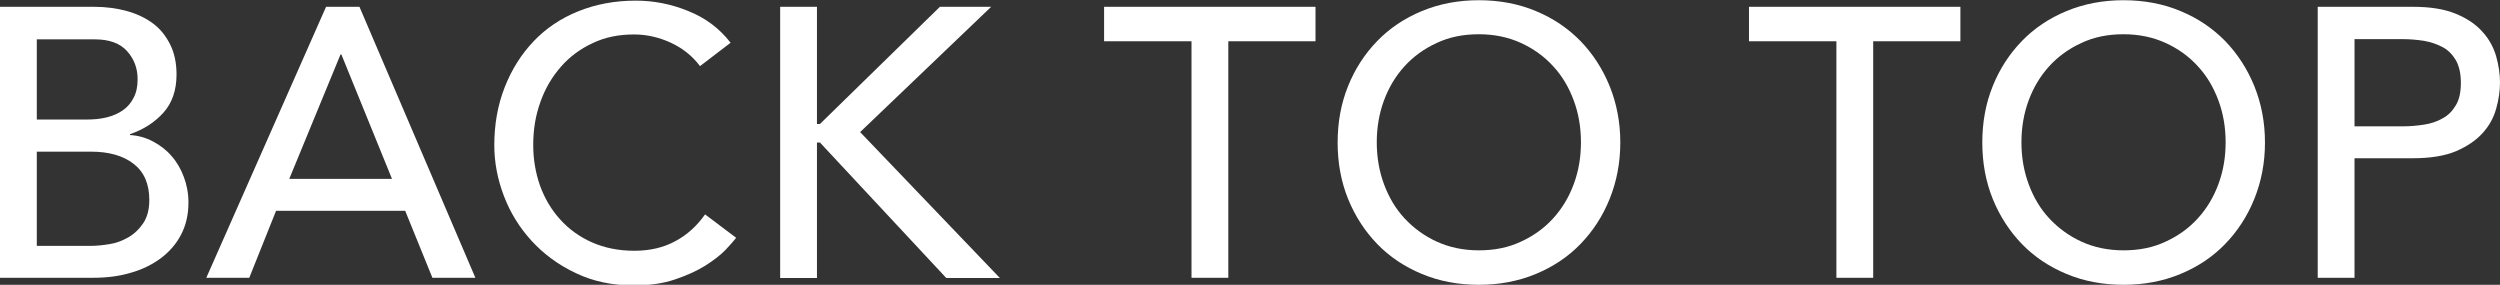
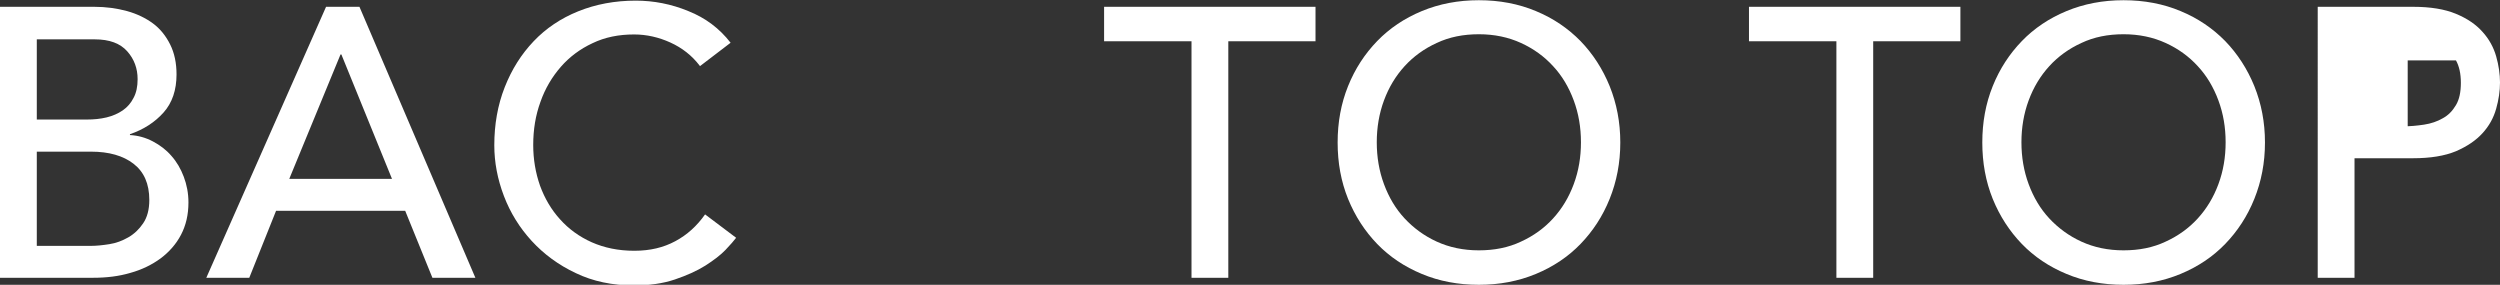
<svg xmlns="http://www.w3.org/2000/svg" id="_レイヤー_2" data-name="レイヤー 2" viewBox="0 0 117.54 13.39">
  <rect x="0" y="0" width="117.54" height="13.39" fill="#333333" stroke="none" />
  <defs>
    <style>
      .cls-1 {
        fill: #fff;
        stroke-width: 0px;
      }
    </style>
  </defs>
  <g id="contents">
    <g>
      <path class="cls-1" d="M0,.32h4.43c.55,0,1.06.07,1.54.2.47.13.88.33,1.22.58s.61.59.81.99c.2.4.3.87.3,1.41,0,.73-.2,1.33-.61,1.79s-.94.8-1.58,1.02v.04c.38.02.74.12,1.08.3s.63.4.87.68c.25.28.44.61.58.98.14.37.22.77.22,1.21,0,.58-.12,1.08-.35,1.52-.23.44-.56.81-.96,1.11-.41.3-.88.53-1.42.68-.54.16-1.12.23-1.75.23H0V.32ZM1.73,5.62h2.36c.32,0,.63-.03.92-.1.29-.07.54-.18.76-.33s.39-.35.51-.59c.13-.24.19-.53.19-.88,0-.5-.16-.94-.49-1.31s-.83-.56-1.53-.56H1.73v3.78ZM1.73,11.56h2.54c.26,0,.55-.03.87-.08.32-.05.61-.16.89-.32s.51-.38.7-.66c.19-.28.29-.64.29-1.1,0-.76-.25-1.32-.74-1.7s-1.16-.57-2-.57H1.73v4.43Z" />
      <path class="cls-1" d="M15.33.32h1.57l5.45,12.74h-2.02l-1.28-3.15h-6.07l-1.26,3.15h-2.02L15.33.32ZM18.43,8.41l-2.38-5.85h-.04l-2.41,5.85h4.82Z" />
      <path class="cls-1" d="M32.89,3.08c-.36-.47-.82-.83-1.37-1.08-.55-.25-1.12-.38-1.71-.38-.72,0-1.37.13-1.95.41-.58.27-1.08.64-1.49,1.11-.41.47-.74,1.02-.96,1.65-.23.63-.34,1.3-.34,2.03,0,.67.11,1.31.32,1.91.22.6.53,1.13.94,1.58.41.46.91.82,1.49,1.08.59.26,1.25.4,2,.4s1.37-.15,1.93-.45,1.02-.72,1.4-1.26l1.46,1.1c-.1.13-.26.32-.5.57-.24.25-.56.49-.95.74-.4.25-.87.46-1.43.65-.56.19-1.2.28-1.93.28-1.01,0-1.92-.19-2.73-.58-.81-.38-1.5-.89-2.07-1.51-.57-.62-1.01-1.33-1.31-2.12s-.45-1.58-.45-2.38c0-.98.16-1.89.49-2.73s.78-1.55,1.36-2.16c.58-.61,1.28-1.08,2.1-1.41.82-.33,1.72-.5,2.7-.5.84,0,1.67.16,2.47.49.81.32,1.47.82,1.99,1.49l-1.44,1.1Z" />
-       <path class="cls-1" d="M36.68.32h1.73v5.51h.14L44.19.32h2.41l-6.16,5.89,6.57,6.86h-2.52l-5.94-6.37h-.14v6.37h-1.73V.32Z" />
      <path class="cls-1" d="M56.01,1.94h-4.1V.32h9.94v1.62h-4.1v11.12h-1.73V1.94Z" />
      <path class="cls-1" d="M69.53,13.39c-.97,0-1.87-.17-2.68-.51-.82-.34-1.52-.81-2.1-1.41-.58-.6-1.04-1.31-1.37-2.12-.33-.82-.49-1.7-.49-2.65s.16-1.83.49-2.65c.33-.82.79-1.52,1.37-2.12.58-.6,1.28-1.07,2.1-1.41.82-.34,1.71-.51,2.68-.51s1.87.17,2.68.51c.82.34,1.51.81,2.1,1.41.58.6,1.04,1.31,1.37,2.12.33.82.5,1.7.5,2.65s-.17,1.83-.5,2.65c-.33.82-.79,1.52-1.37,2.12-.58.6-1.28,1.07-2.1,1.41-.82.34-1.71.51-2.68.51ZM69.53,11.77c.73,0,1.39-.13,1.98-.41.59-.27,1.09-.63,1.51-1.09.42-.46.74-.99.97-1.61.23-.62.34-1.27.34-1.97s-.11-1.35-.34-1.97c-.23-.62-.55-1.16-.97-1.61-.42-.46-.92-.82-1.51-1.09-.59-.27-1.25-.41-1.98-.41s-1.39.13-1.98.41c-.59.27-1.09.63-1.51,1.09s-.74.99-.97,1.61c-.23.62-.34,1.28-.34,1.97s.11,1.35.34,1.97c.23.62.55,1.16.97,1.61s.92.82,1.51,1.09c.59.27,1.25.41,1.98.41Z" />
      <path class="cls-1" d="M86.33,1.94h-4.1V.32h9.94v1.62h-4.1v11.12h-1.73V1.94Z" />
      <path class="cls-1" d="M99.84,13.39c-.97,0-1.87-.17-2.68-.51-.82-.34-1.52-.81-2.1-1.41-.58-.6-1.04-1.31-1.37-2.12-.33-.82-.49-1.7-.49-2.65s.16-1.83.49-2.65c.33-.82.79-1.52,1.37-2.12.58-.6,1.28-1.07,2.1-1.41.82-.34,1.71-.51,2.68-.51s1.87.17,2.68.51c.82.34,1.51.81,2.1,1.41.58.6,1.04,1.31,1.37,2.12.33.82.5,1.7.5,2.65s-.17,1.83-.5,2.65c-.33.82-.79,1.52-1.37,2.12-.58.6-1.28,1.07-2.1,1.41-.82.34-1.71.51-2.68.51ZM99.84,11.77c.73,0,1.39-.13,1.98-.41.59-.27,1.09-.63,1.51-1.09.42-.46.74-.99.97-1.61.23-.62.34-1.27.34-1.97s-.11-1.35-.34-1.97-.55-1.16-.97-1.61c-.42-.46-.92-.82-1.51-1.09-.59-.27-1.25-.41-1.98-.41s-1.39.13-1.98.41c-.59.27-1.09.63-1.51,1.09s-.74.99-.97,1.61c-.23.62-.34,1.28-.34,1.97s.11,1.35.34,1.97c.23.62.55,1.16.97,1.61s.92.82,1.51,1.09c.59.27,1.25.41,1.98.41Z" />
-       <path class="cls-1" d="M108.97.32h4.48c.82,0,1.49.11,2.02.33.53.22.94.5,1.25.85.31.34.52.73.64,1.15s.18.84.18,1.23-.06.81-.18,1.23c-.12.43-.33.81-.64,1.15-.31.34-.72.62-1.25.85-.53.22-1.2.33-2.02.33h-2.75v5.62h-1.73V.32ZM110.7,5.94h2.27c.34,0,.67-.03,1-.08s.62-.15.88-.3c.26-.14.46-.35.62-.62.16-.27.23-.62.23-1.05s-.08-.78-.23-1.05c-.16-.27-.36-.48-.62-.62-.26-.14-.55-.24-.88-.3-.33-.05-.66-.08-1-.08h-2.27v4.1Z" />
+       <path class="cls-1" d="M108.97.32h4.48c.82,0,1.49.11,2.02.33.53.22.94.5,1.25.85.31.34.52.73.64,1.15s.18.84.18,1.23-.06.81-.18,1.23c-.12.43-.33.81-.64,1.15-.31.34-.72.62-1.25.85-.53.22-1.2.33-2.02.33h-2.75v5.62h-1.73V.32ZM110.7,5.94h2.27c.34,0,.67-.03,1-.08s.62-.15.88-.3c.26-.14.46-.35.62-.62.16-.27.23-.62.23-1.05s-.08-.78-.23-1.05h-2.27v4.1Z" />
    </g>
  </g>
</svg>